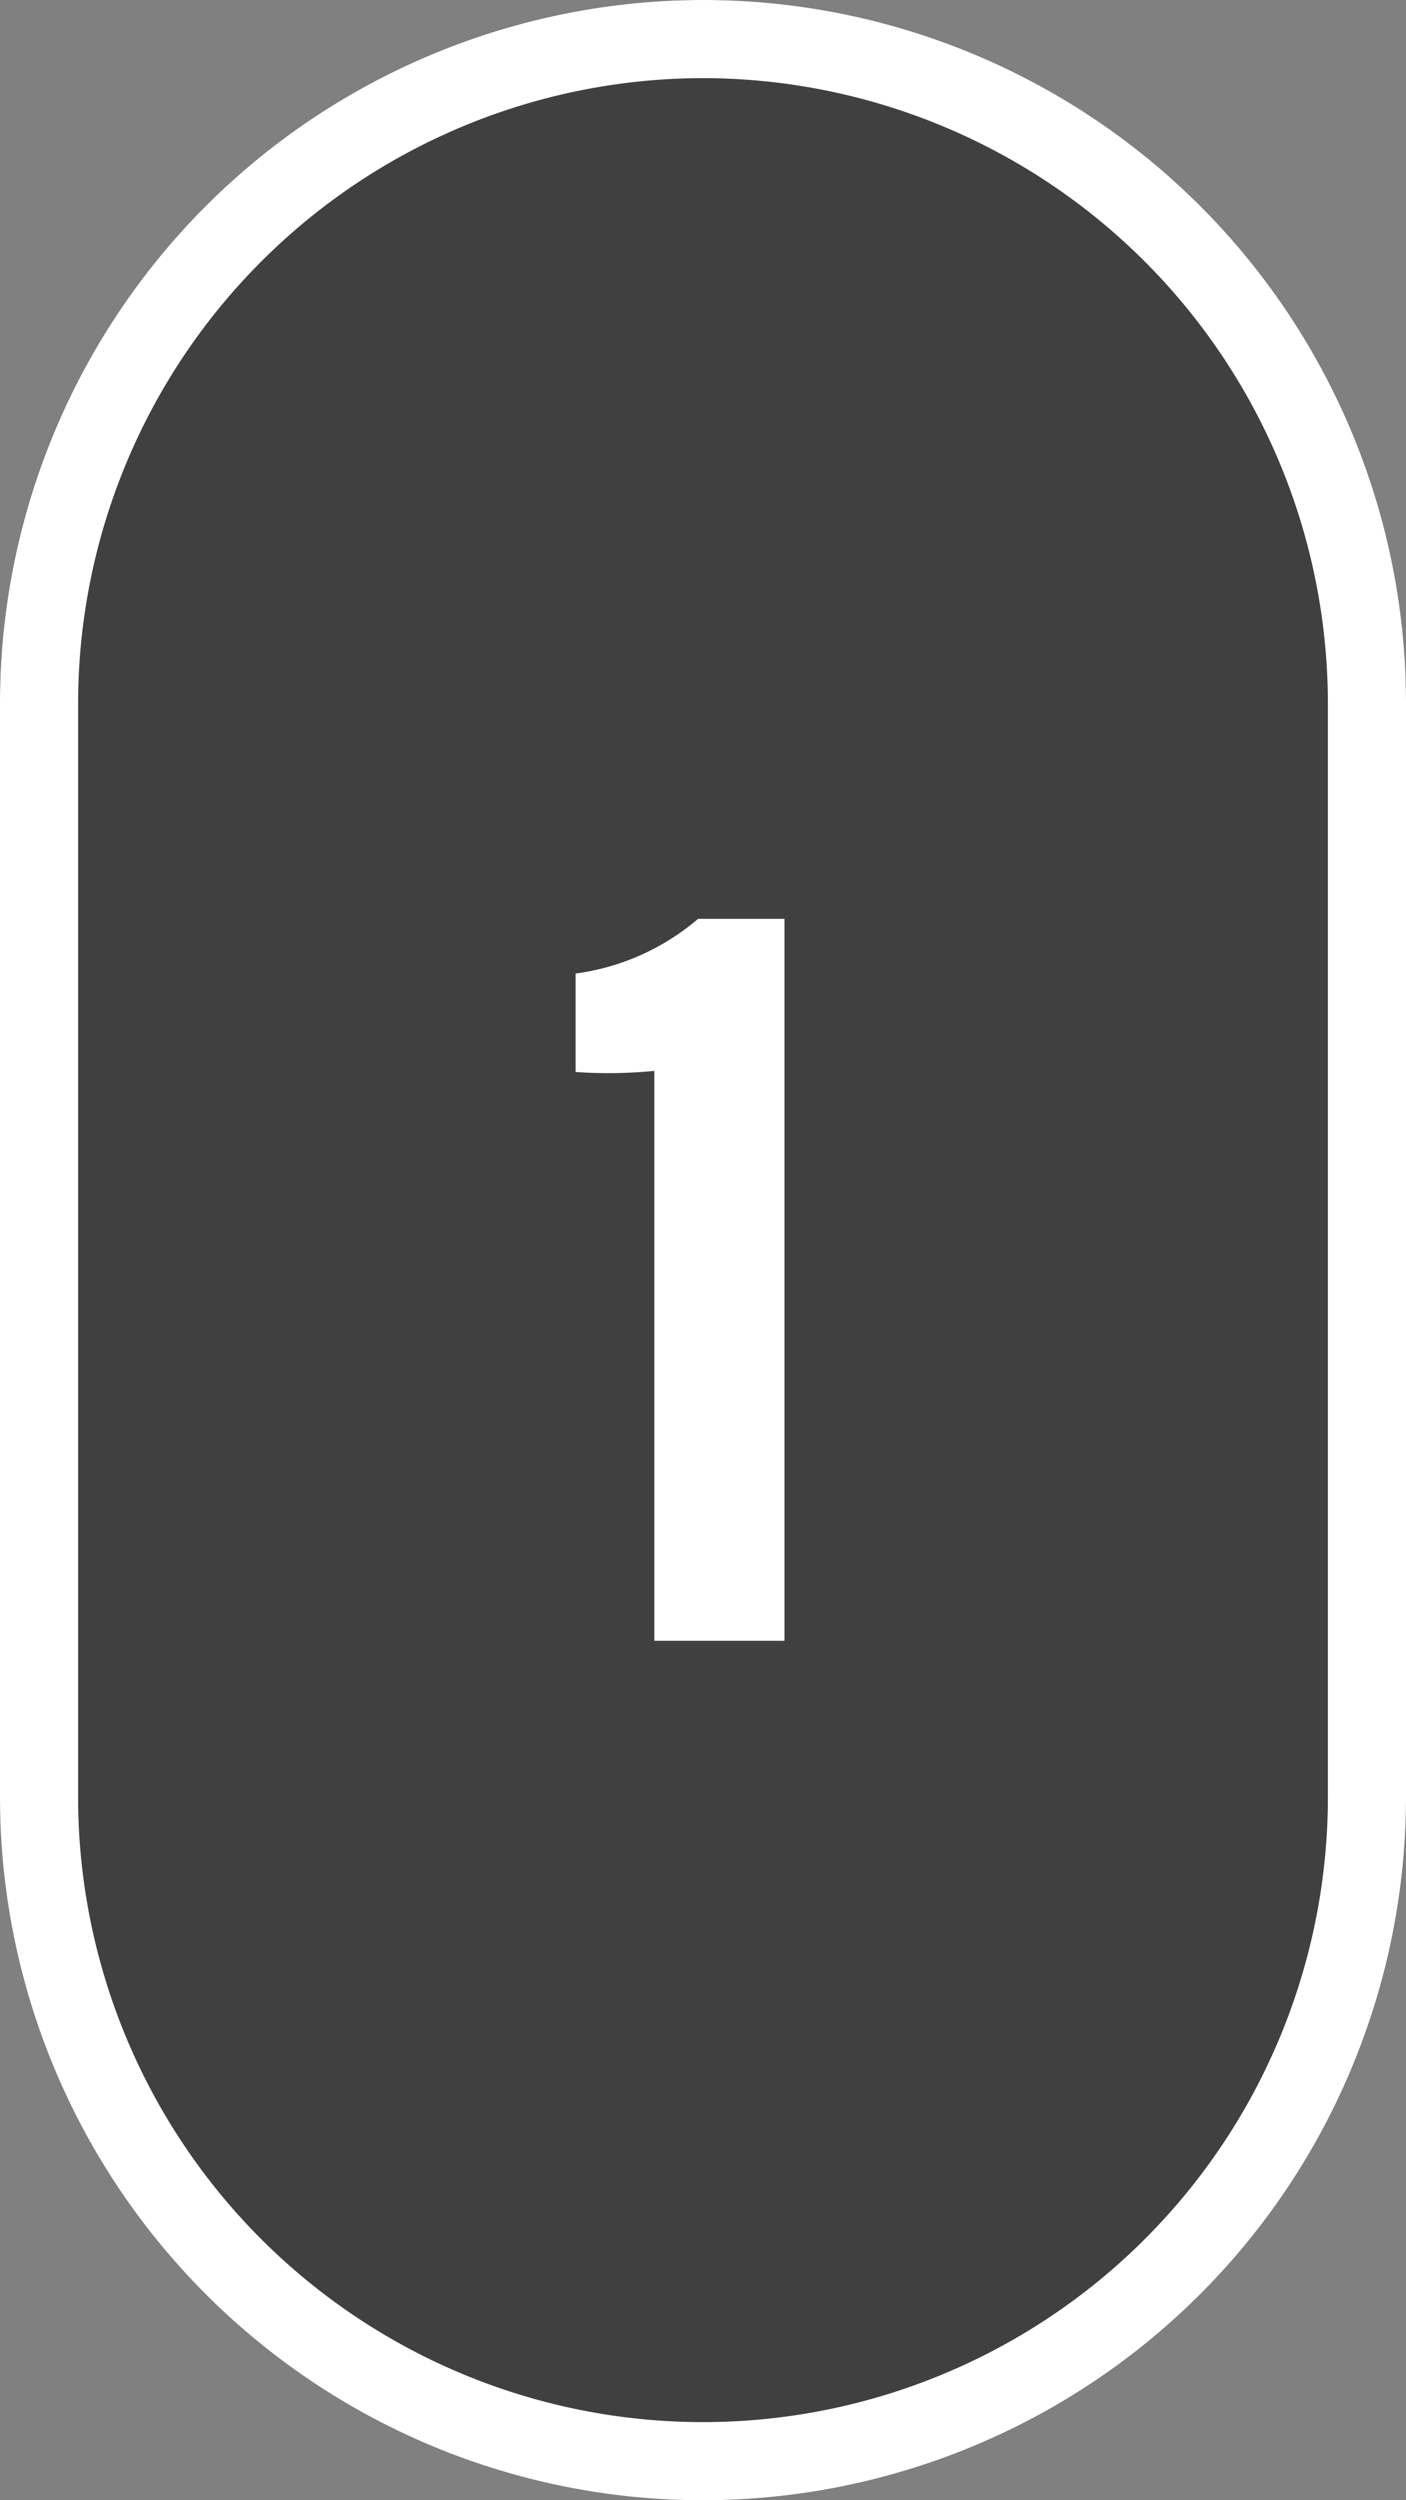
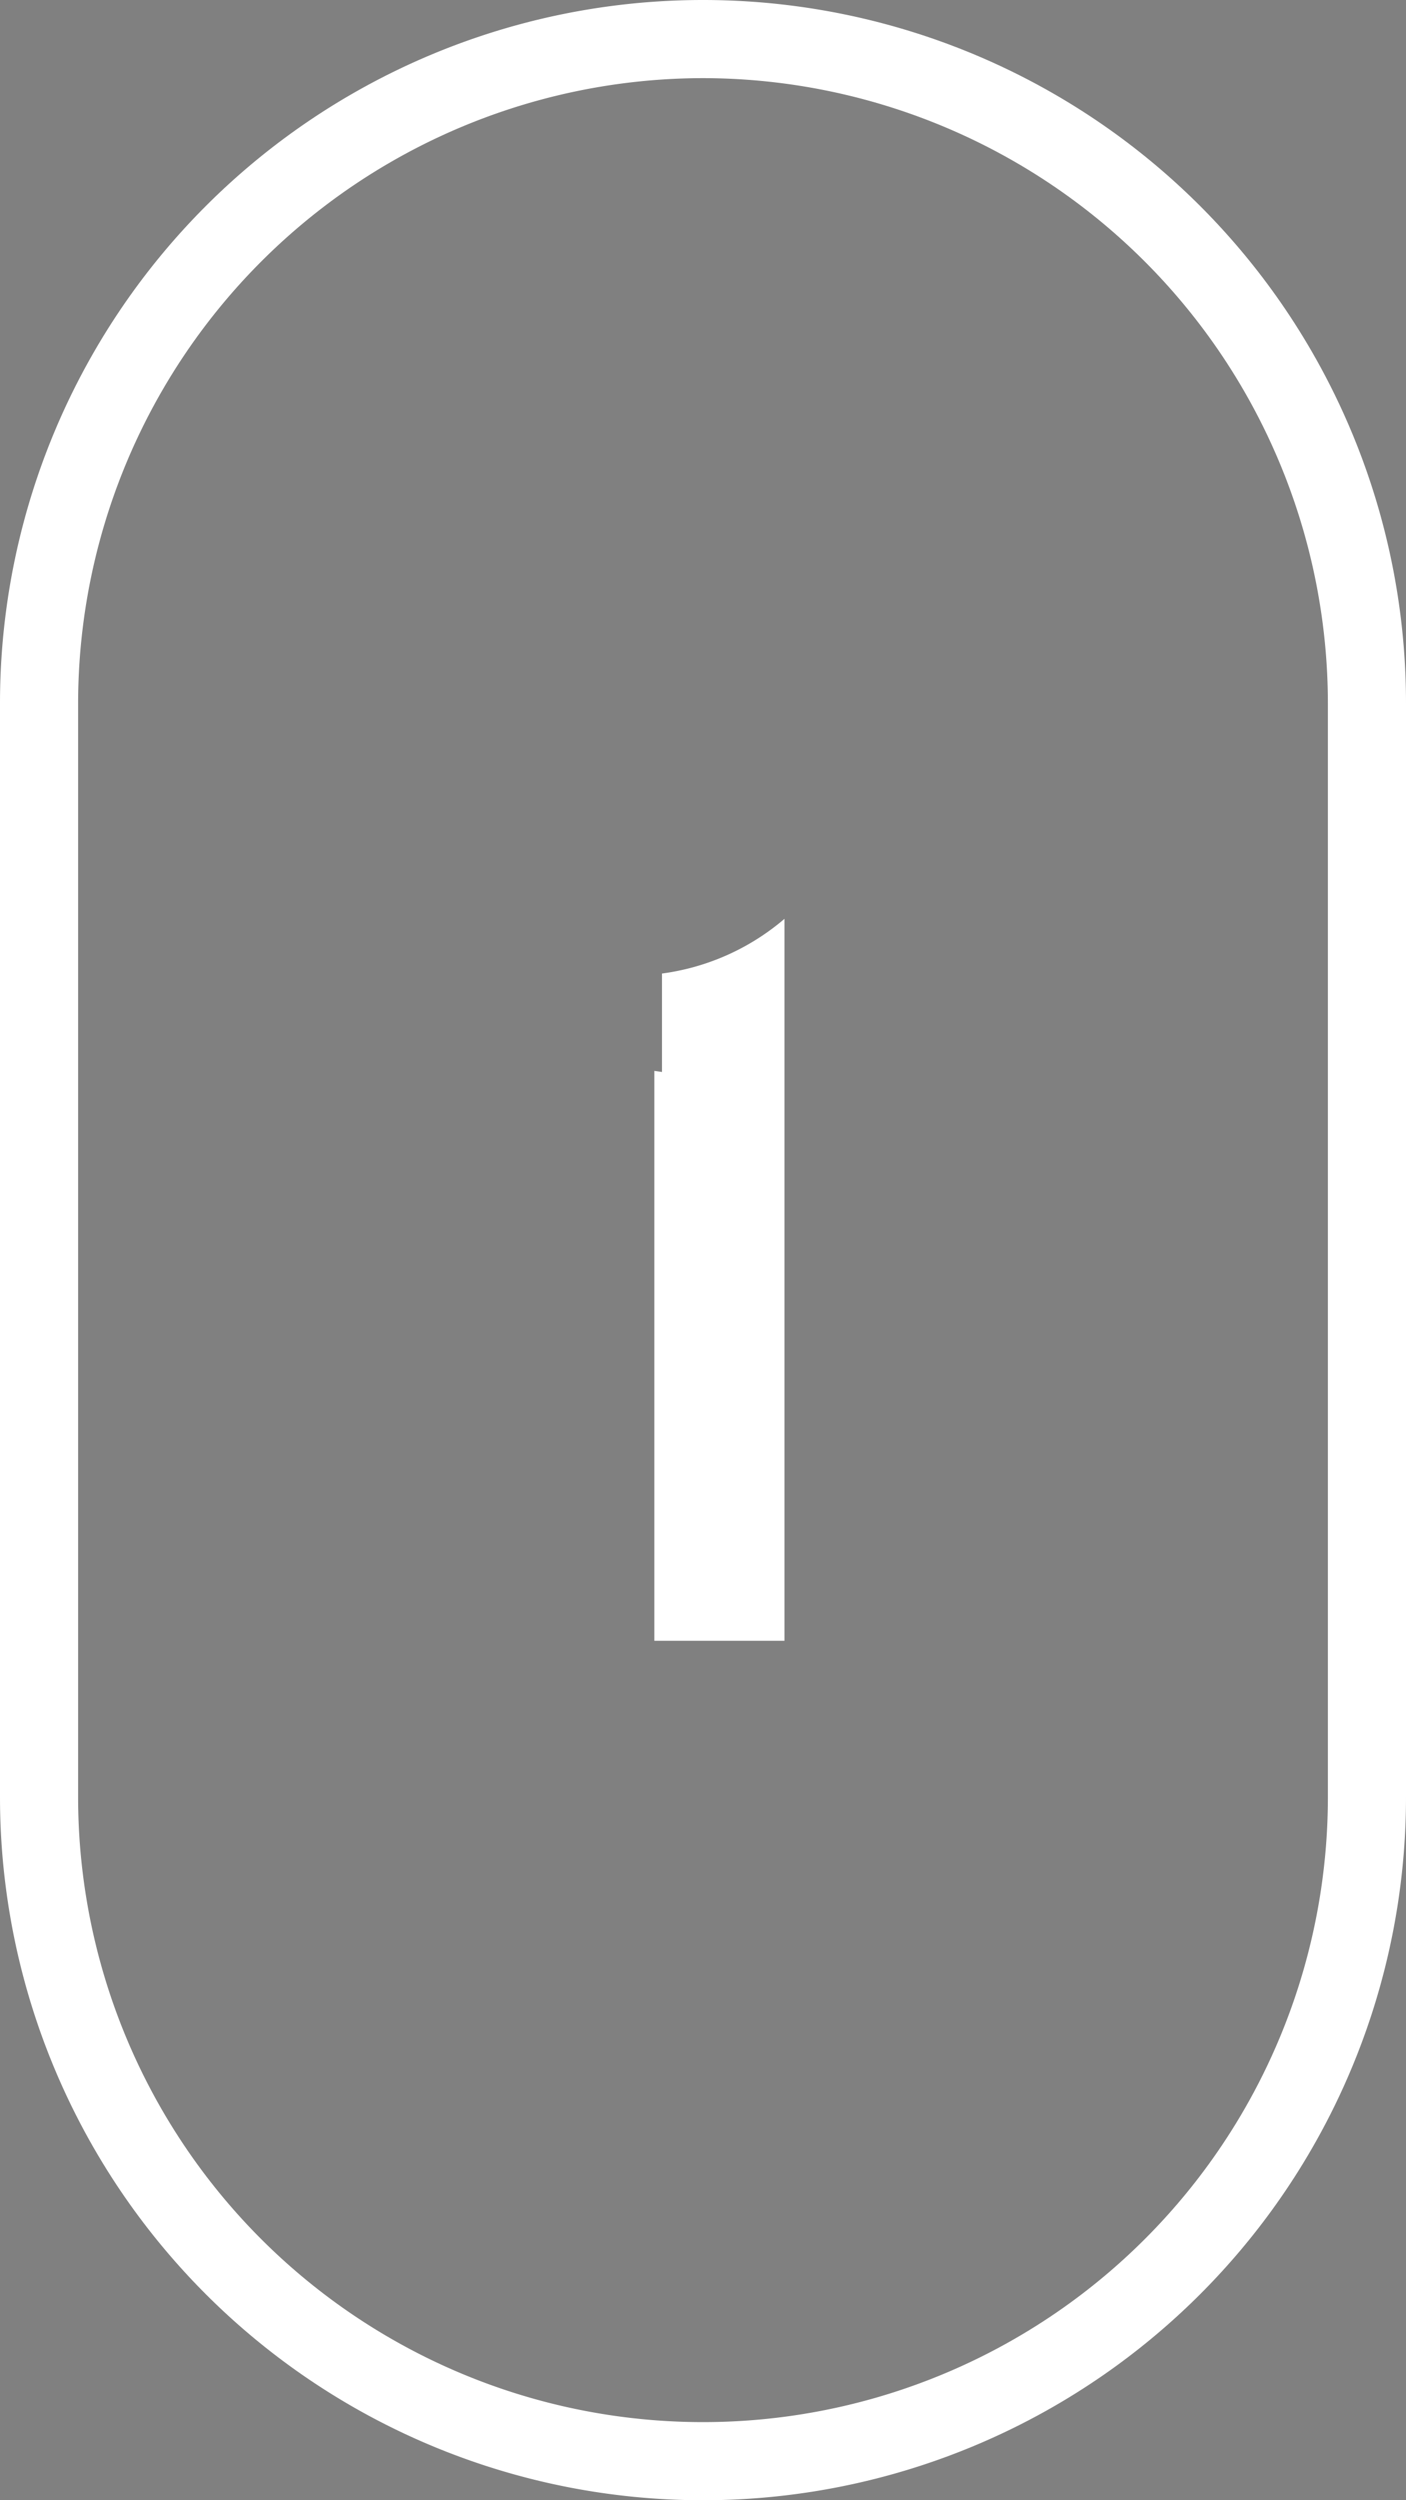
<svg xmlns="http://www.w3.org/2000/svg" id="expoMap__number-1" width="18" height="32" viewBox="0 0 18 32">
  <rect x="0" y="0" width="18" height="32" fill="#808080" stroke="none" />
-   <rect id="Button" width="18" height="32" rx="9" fill="rgba(0,0,0,0.5)" />
  <path id="Button_-_アウトライン" data-name="Button - アウトライン" d="M9,1A8.009,8.009,0,0,0,1,9V23a8,8,0,0,0,16,0V9A8.009,8.009,0,0,0,9,1M9,0a9,9,0,0,1,9,9V23A9,9,0,0,1,0,23V9A9,9,0,0,1,9,0Z" fill="#fff" />
-   <path id="パス_41736" data-name="パス 41736" d="M1.043,0V-9.24H-.063a3.029,3.029,0,0,1-1.568.7v1.26A5.992,5.992,0,0,0-.623-7.294V0Z" transform="translate(9 21)" fill="#fff" />
+   <path id="パス_41736" data-name="パス 41736" d="M1.043,0V-9.24a3.029,3.029,0,0,1-1.568.7v1.26A5.992,5.992,0,0,0-.623-7.294V0Z" transform="translate(9 21)" fill="#fff" />
</svg>